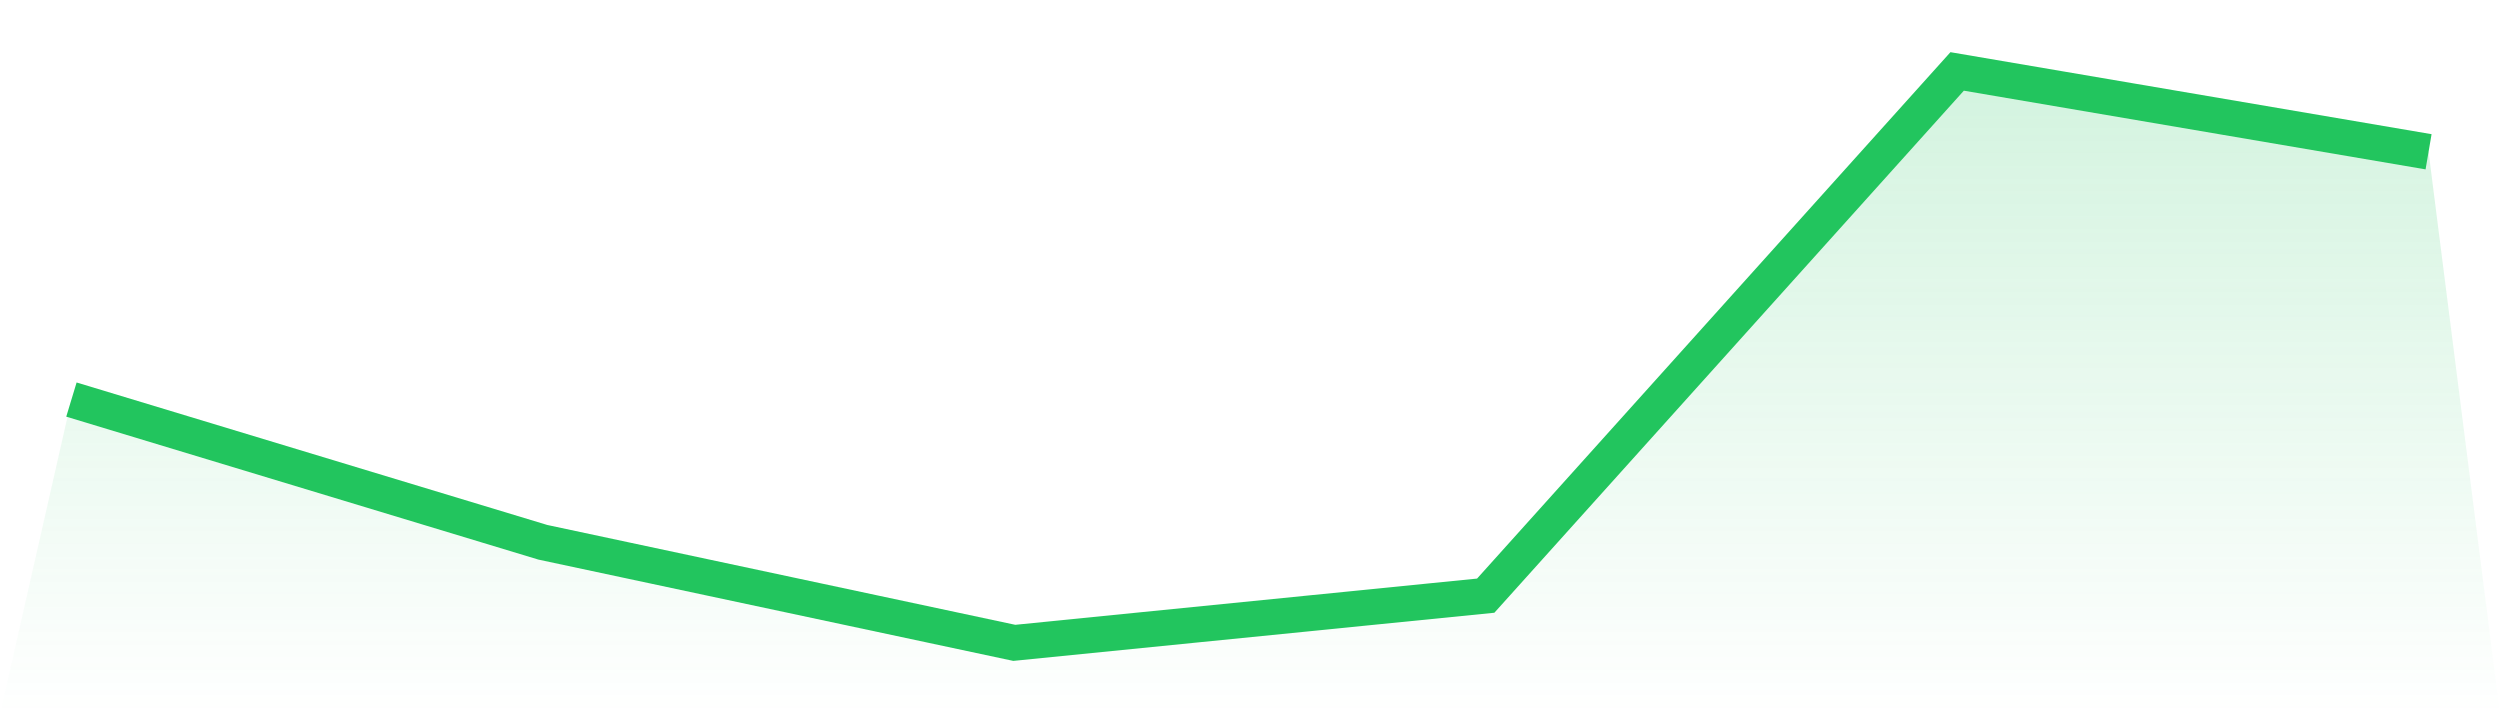
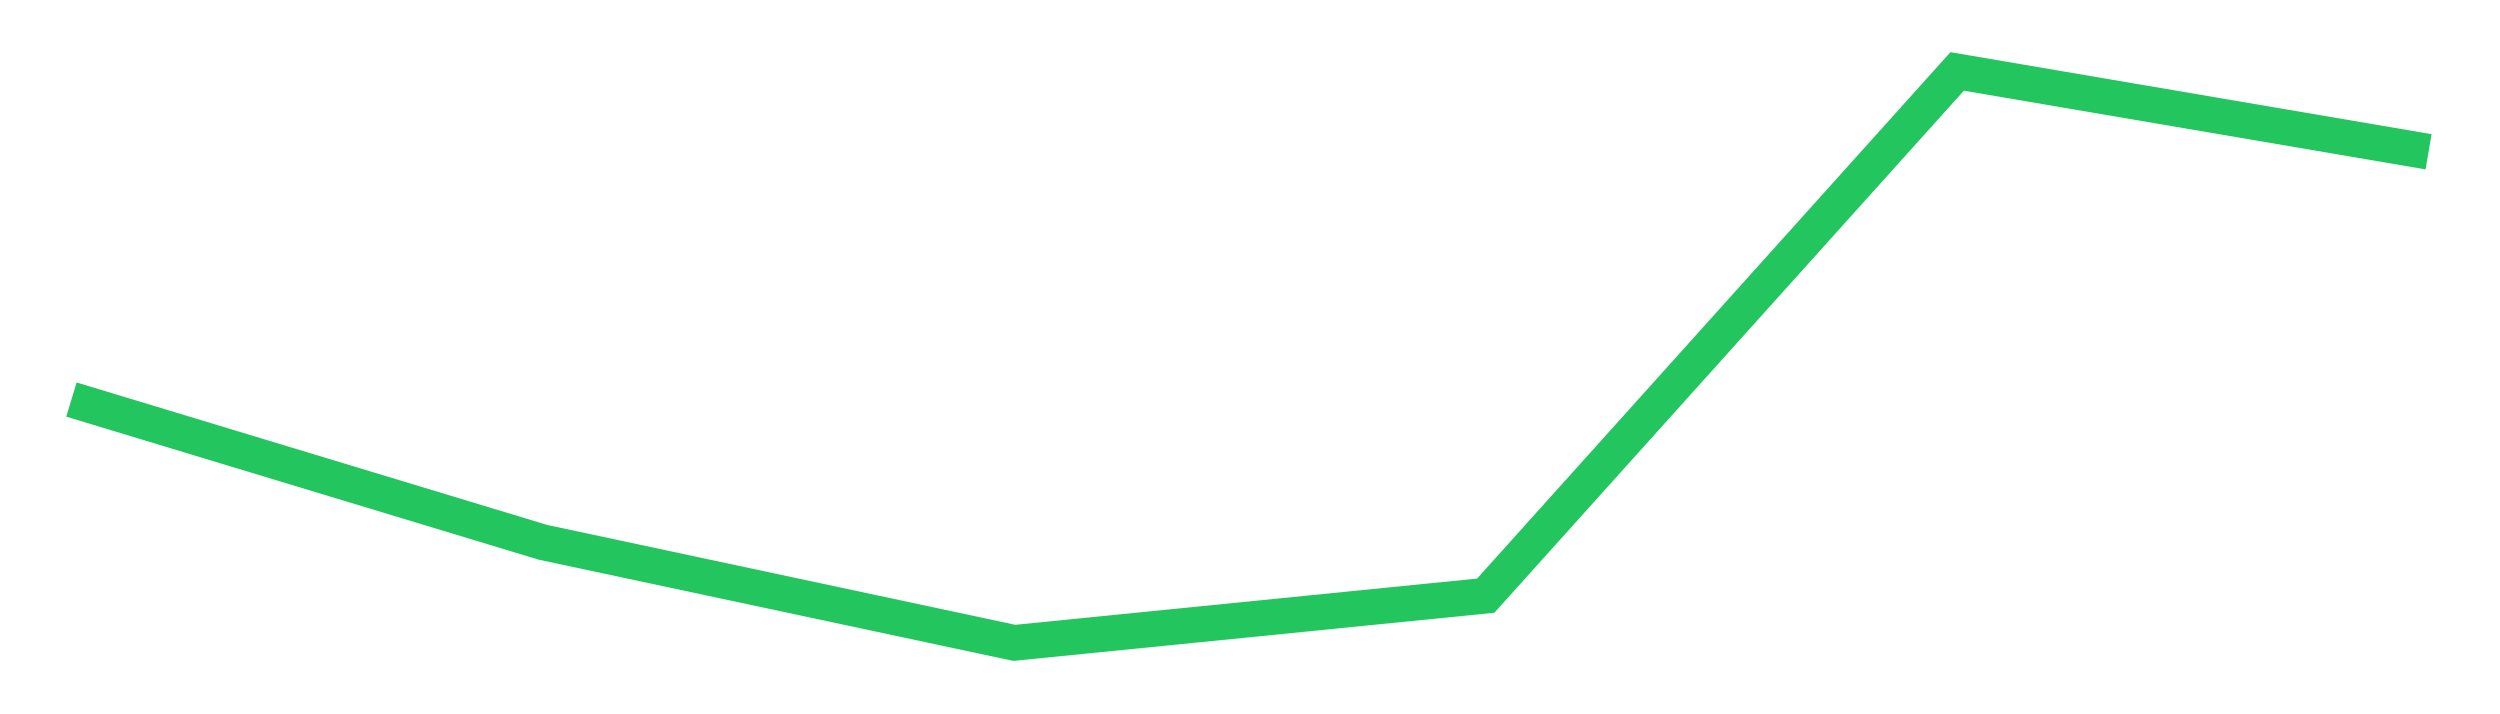
<svg xmlns="http://www.w3.org/2000/svg" viewBox="0 0 140 40">
  <defs>
    <linearGradient id="gradient" x1="0" x2="0" y1="0" y2="1">
      <stop offset="0%" stop-color="#22c55e" stop-opacity="0.2" />
      <stop offset="100%" stop-color="#22c55e" stop-opacity="0" />
    </linearGradient>
  </defs>
-   <path d="M4,22.376 L4,22.376 L30.4,30.368 L56.8,36 L83.2,33.357 L109.6,4 L136,8.5 L140,40 L0,40 z" fill="url(#gradient)" />
  <path d="M4,22.376 L4,22.376 L30.4,30.368 L56.8,36 L83.2,33.357 L109.6,4 L136,8.5" fill="none" stroke="#22c55e" stroke-width="2" />
</svg>